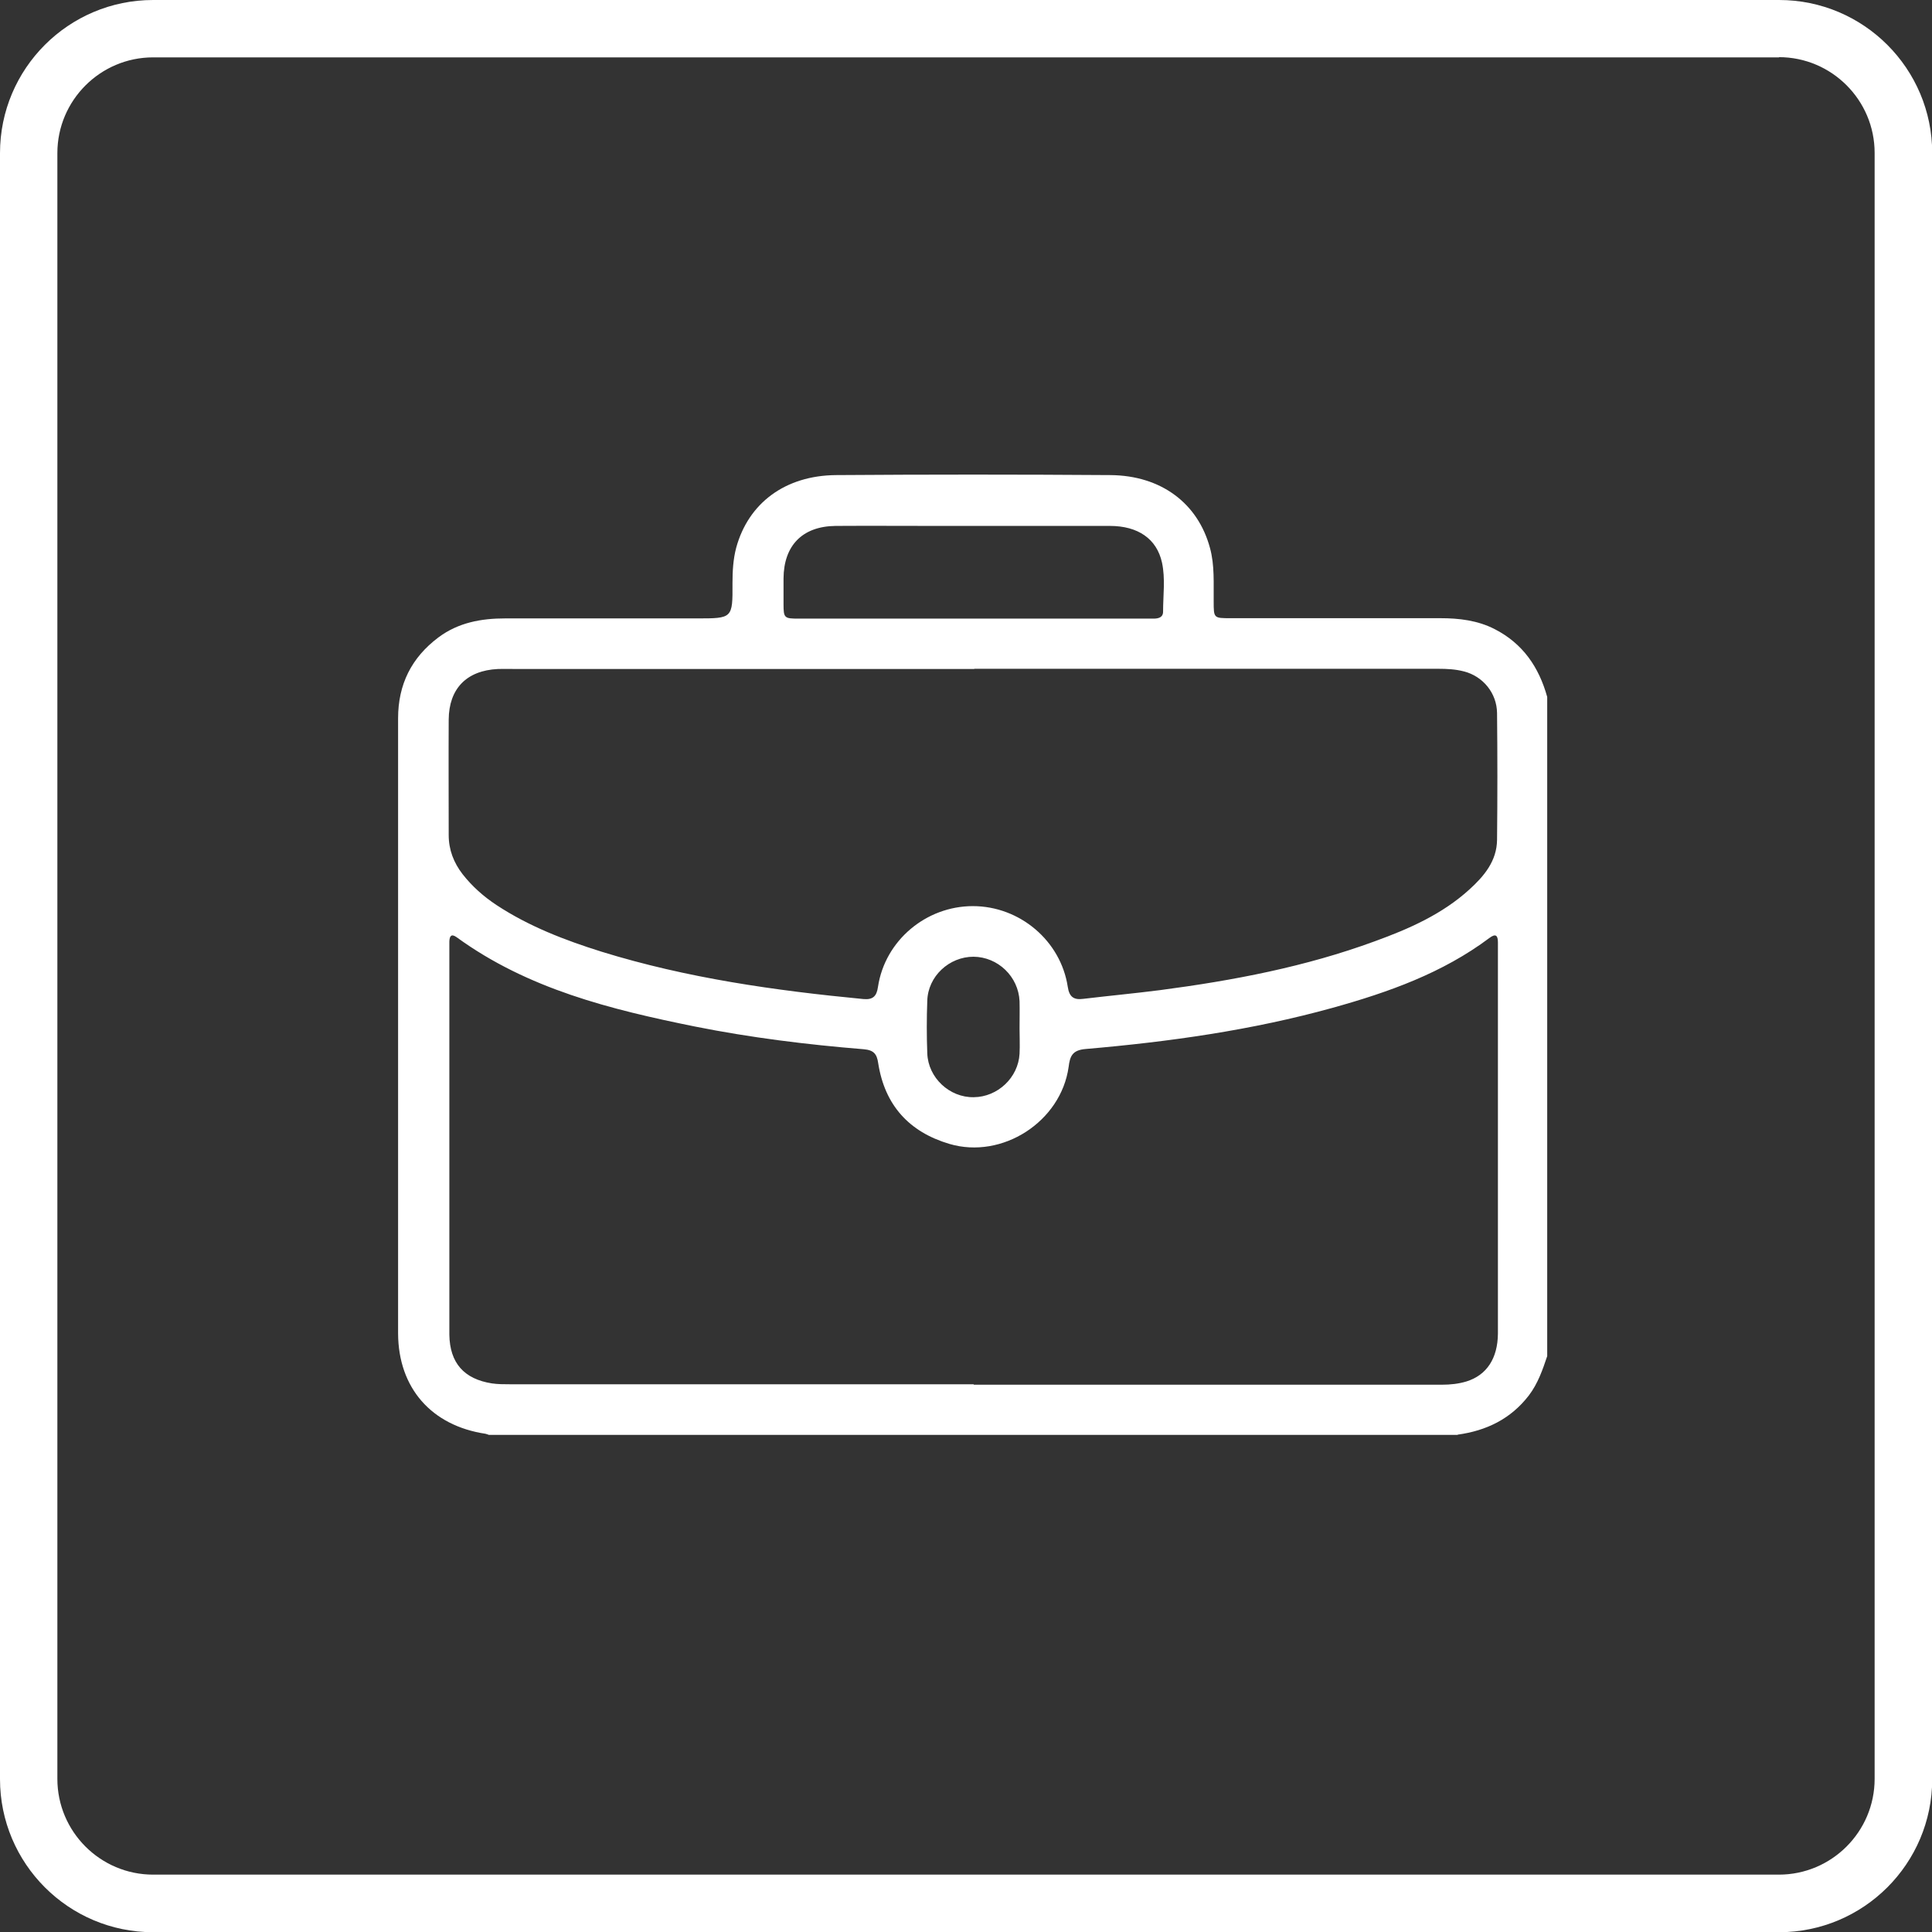
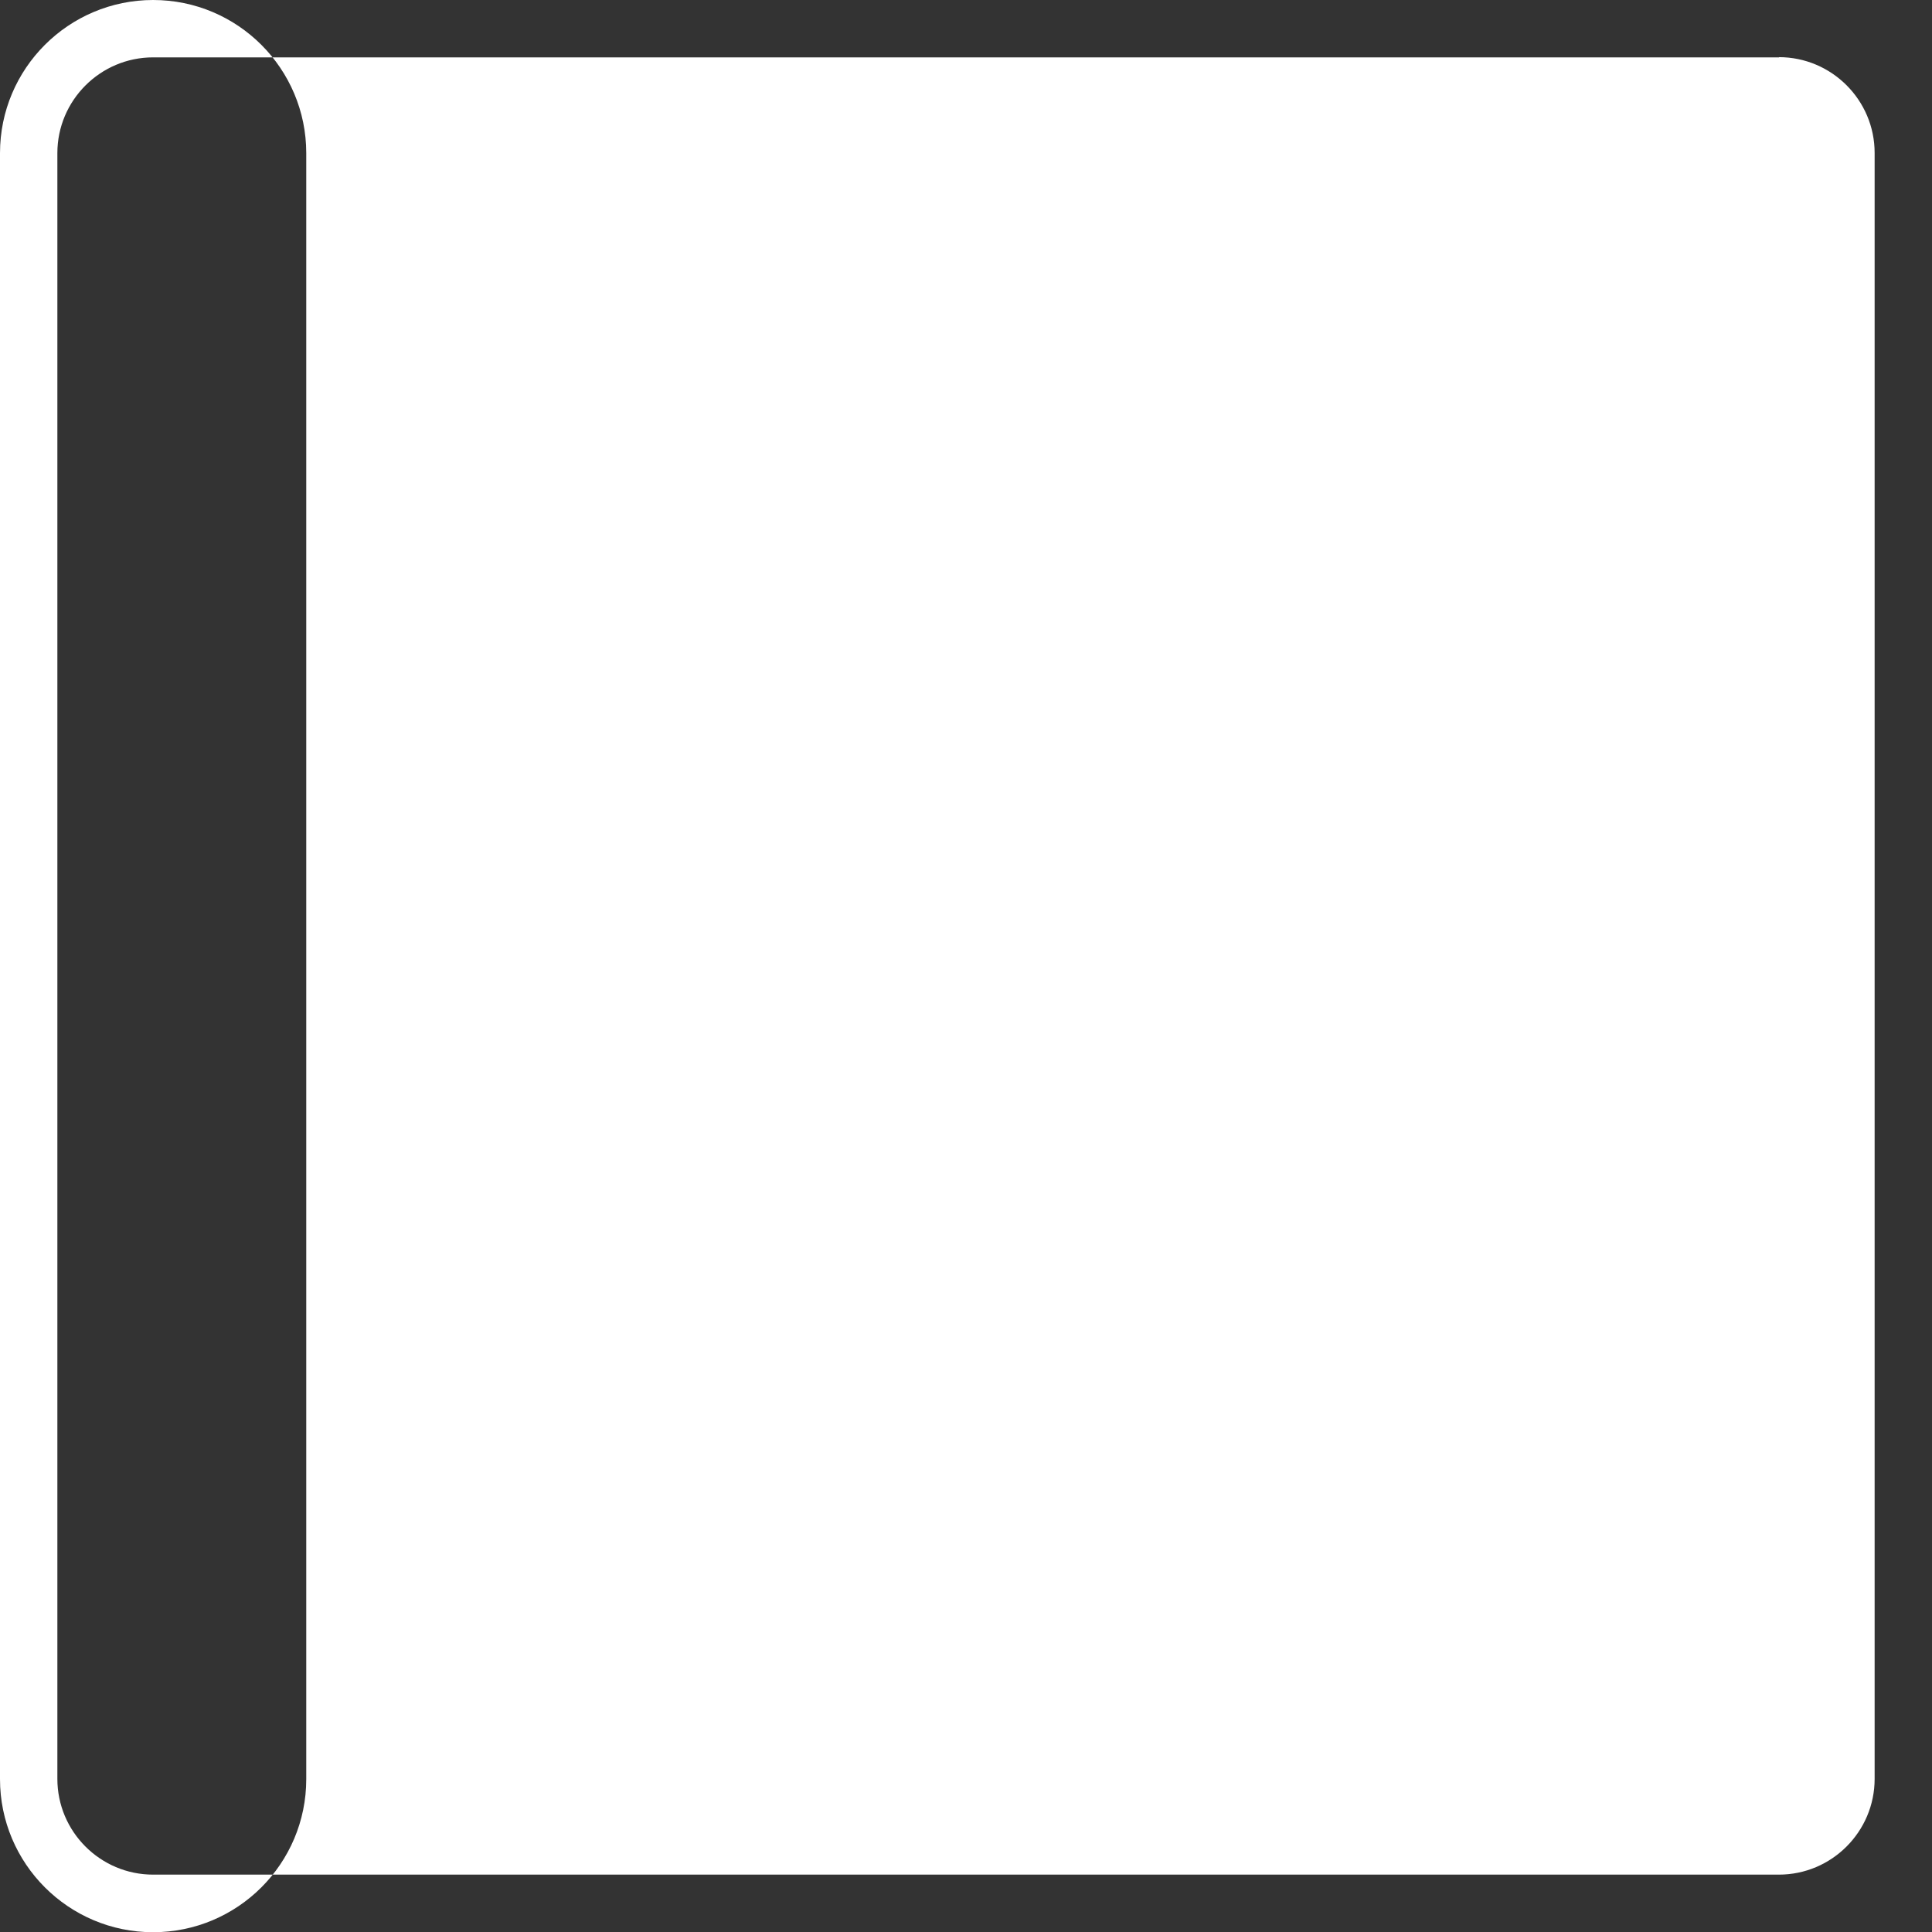
<svg xmlns="http://www.w3.org/2000/svg" id="Capa_2" viewBox="0 0 88.57 88.57">
  <rect x="0" y="0" width="88.57" height="88.57" fill="#333333" stroke="none" />
  <defs>
    <style>.cls-1{fill:#fff;}</style>
  </defs>
  <g id="Capa_1-2">
    <g id="uuid-6f2f0add-1769-4513-af43-0455da39695e">
-       <path class="cls-1" d="M81.55,2.62c2.42,0,4.39,1.97,4.39,4.39v74.54c0,2.42-1.97,4.39-4.39,4.39H7.02c-2.42,0-4.39-1.97-4.39-4.39V7.02c0-2.42,1.97-4.39,4.39-4.39h74.54M81.55,0H7.02c-3.87,0-7.02,3.14-7.02,7.02v74.54c0,3.87,3.14,7.02,7.02,7.02h74.54c3.87,0,7.02-3.14,7.02-7.02V7.02c0-3.87-3.14-7.02-7.02-7.02h0Z" />
+       <path class="cls-1" d="M81.55,2.62c2.42,0,4.39,1.97,4.39,4.39v74.54c0,2.42-1.97,4.39-4.39,4.39H7.02c-2.42,0-4.39-1.97-4.39-4.39V7.02c0-2.42,1.97-4.39,4.39-4.39h74.54M81.55,0H7.02c-3.87,0-7.02,3.14-7.02,7.02v74.54c0,3.87,3.14,7.02,7.02,7.02c3.87,0,7.02-3.14,7.02-7.02V7.02c0-3.87-3.14-7.02-7.02-7.02h0Z" />
      <g id="Xxo2Zg.tif">
-         <path class="cls-1" d="M66.83,65.78H22.41s-.1-.04-.15-.05c-2.48-.37-4-2.1-4.01-4.6,0-2.55,0-5.1,0-7.65,0-6.85,0-13.7,0-20.55,0-1.55.61-2.78,1.85-3.71.91-.68,1.96-.87,3.06-.87,2.93,0,5.86,0,8.79,0,1.63,0,1.64,0,1.63-1.61,0-.55.03-1.1.17-1.63.56-2.05,2.25-3.31,4.57-3.33,4.2-.03,8.39-.03,12.59,0,2.33.02,4.01,1.3,4.56,3.34.22.8.16,1.63.17,2.45,0,.77,0,.77.78.77,3.2,0,6.41,0,9.61,0,.86,0,1.71.1,2.49.5,1.29.66,2.03,1.74,2.41,3.11v30.22c-.21.63-.43,1.26-.84,1.8-.83,1.08-1.95,1.62-3.27,1.8ZM44.63,63.48c4.93,0,9.87,0,14.8,0,2.23,0,4.45,0,6.68,0,.38,0,.76-.04,1.12-.15.93-.29,1.43-1.06,1.44-2.19,0-5.91,0-11.82,0-17.73,0-.07,0-.14,0-.21,0-.33-.11-.41-.39-.2-2.15,1.61-4.63,2.49-7.18,3.2-3.71,1.03-7.5,1.56-11.33,1.89-.61.05-.72.33-.78.82-.35,2.51-3.04,4.25-5.47,3.53-1.85-.55-2.96-1.78-3.26-3.7-.06-.42-.2-.6-.67-.64-2.59-.21-5.18-.53-7.73-1.04-3.86-.78-7.66-1.72-10.92-4.09-.25-.18-.33-.06-.34.19,0,.17,0,.34,0,.51,0,4.74,0,9.49,0,14.23,0,1.1,0,2.19,0,3.29.02,1.29.67,2.03,1.95,2.23.27.04.55.04.82.04,7.09,0,14.19,0,21.28,0ZM44.67,30.67c-6.96,0-13.91,0-20.87,0-.33,0-.65-.01-.98,0-1.43.07-2.24.9-2.25,2.32-.01,1.76,0,3.53,0,5.29,0,.68.23,1.27.64,1.8.44.56.96,1.02,1.55,1.41,1.49.98,3.13,1.61,4.82,2.14,3.91,1.21,7.94,1.78,12,2.17.44.04.61-.13.67-.56.32-2.12,2.2-3.7,4.35-3.7,2.15,0,4.03,1.59,4.35,3.7.07.47.28.61.72.55,1.17-.14,2.35-.25,3.52-.4,3.35-.44,6.66-1.07,9.84-2.24,1.57-.57,3.09-1.24,4.34-2.38.67-.61,1.25-1.3,1.26-2.27.02-1.93.02-3.87,0-5.81-.01-.92-.65-1.69-1.52-1.91-.38-.1-.78-.12-1.17-.12-7.09,0-14.19,0-21.28,0ZM44.61,28.36c2.24,0,4.49,0,6.73,0,.51,0,1.03,0,1.54,0,.22,0,.44-.05.44-.32,0-.75.11-1.51-.05-2.25-.24-1.09-1.1-1.68-2.39-1.68-2.69,0-5.38,0-8.06,0-1.51,0-3.01-.01-4.52,0-1.52.02-2.37.9-2.38,2.41,0,.39,0,.79,0,1.18,0,.63.04.66.68.66,2.67,0,5.34,0,8.01,0ZM46.74,47.13c0-.41.01-.82,0-1.23-.05-1.13-.99-2.03-2.11-2.04-1.12,0-2.09.9-2.12,2.02-.03.8-.03,1.61,0,2.41.04,1.12,1.02,2.03,2.13,2.01,1.1-.01,2.04-.9,2.1-1.99.02-.39,0-.79,0-1.18Z" />
-       </g>
+         </g>
    </g>
  </g>
</svg>